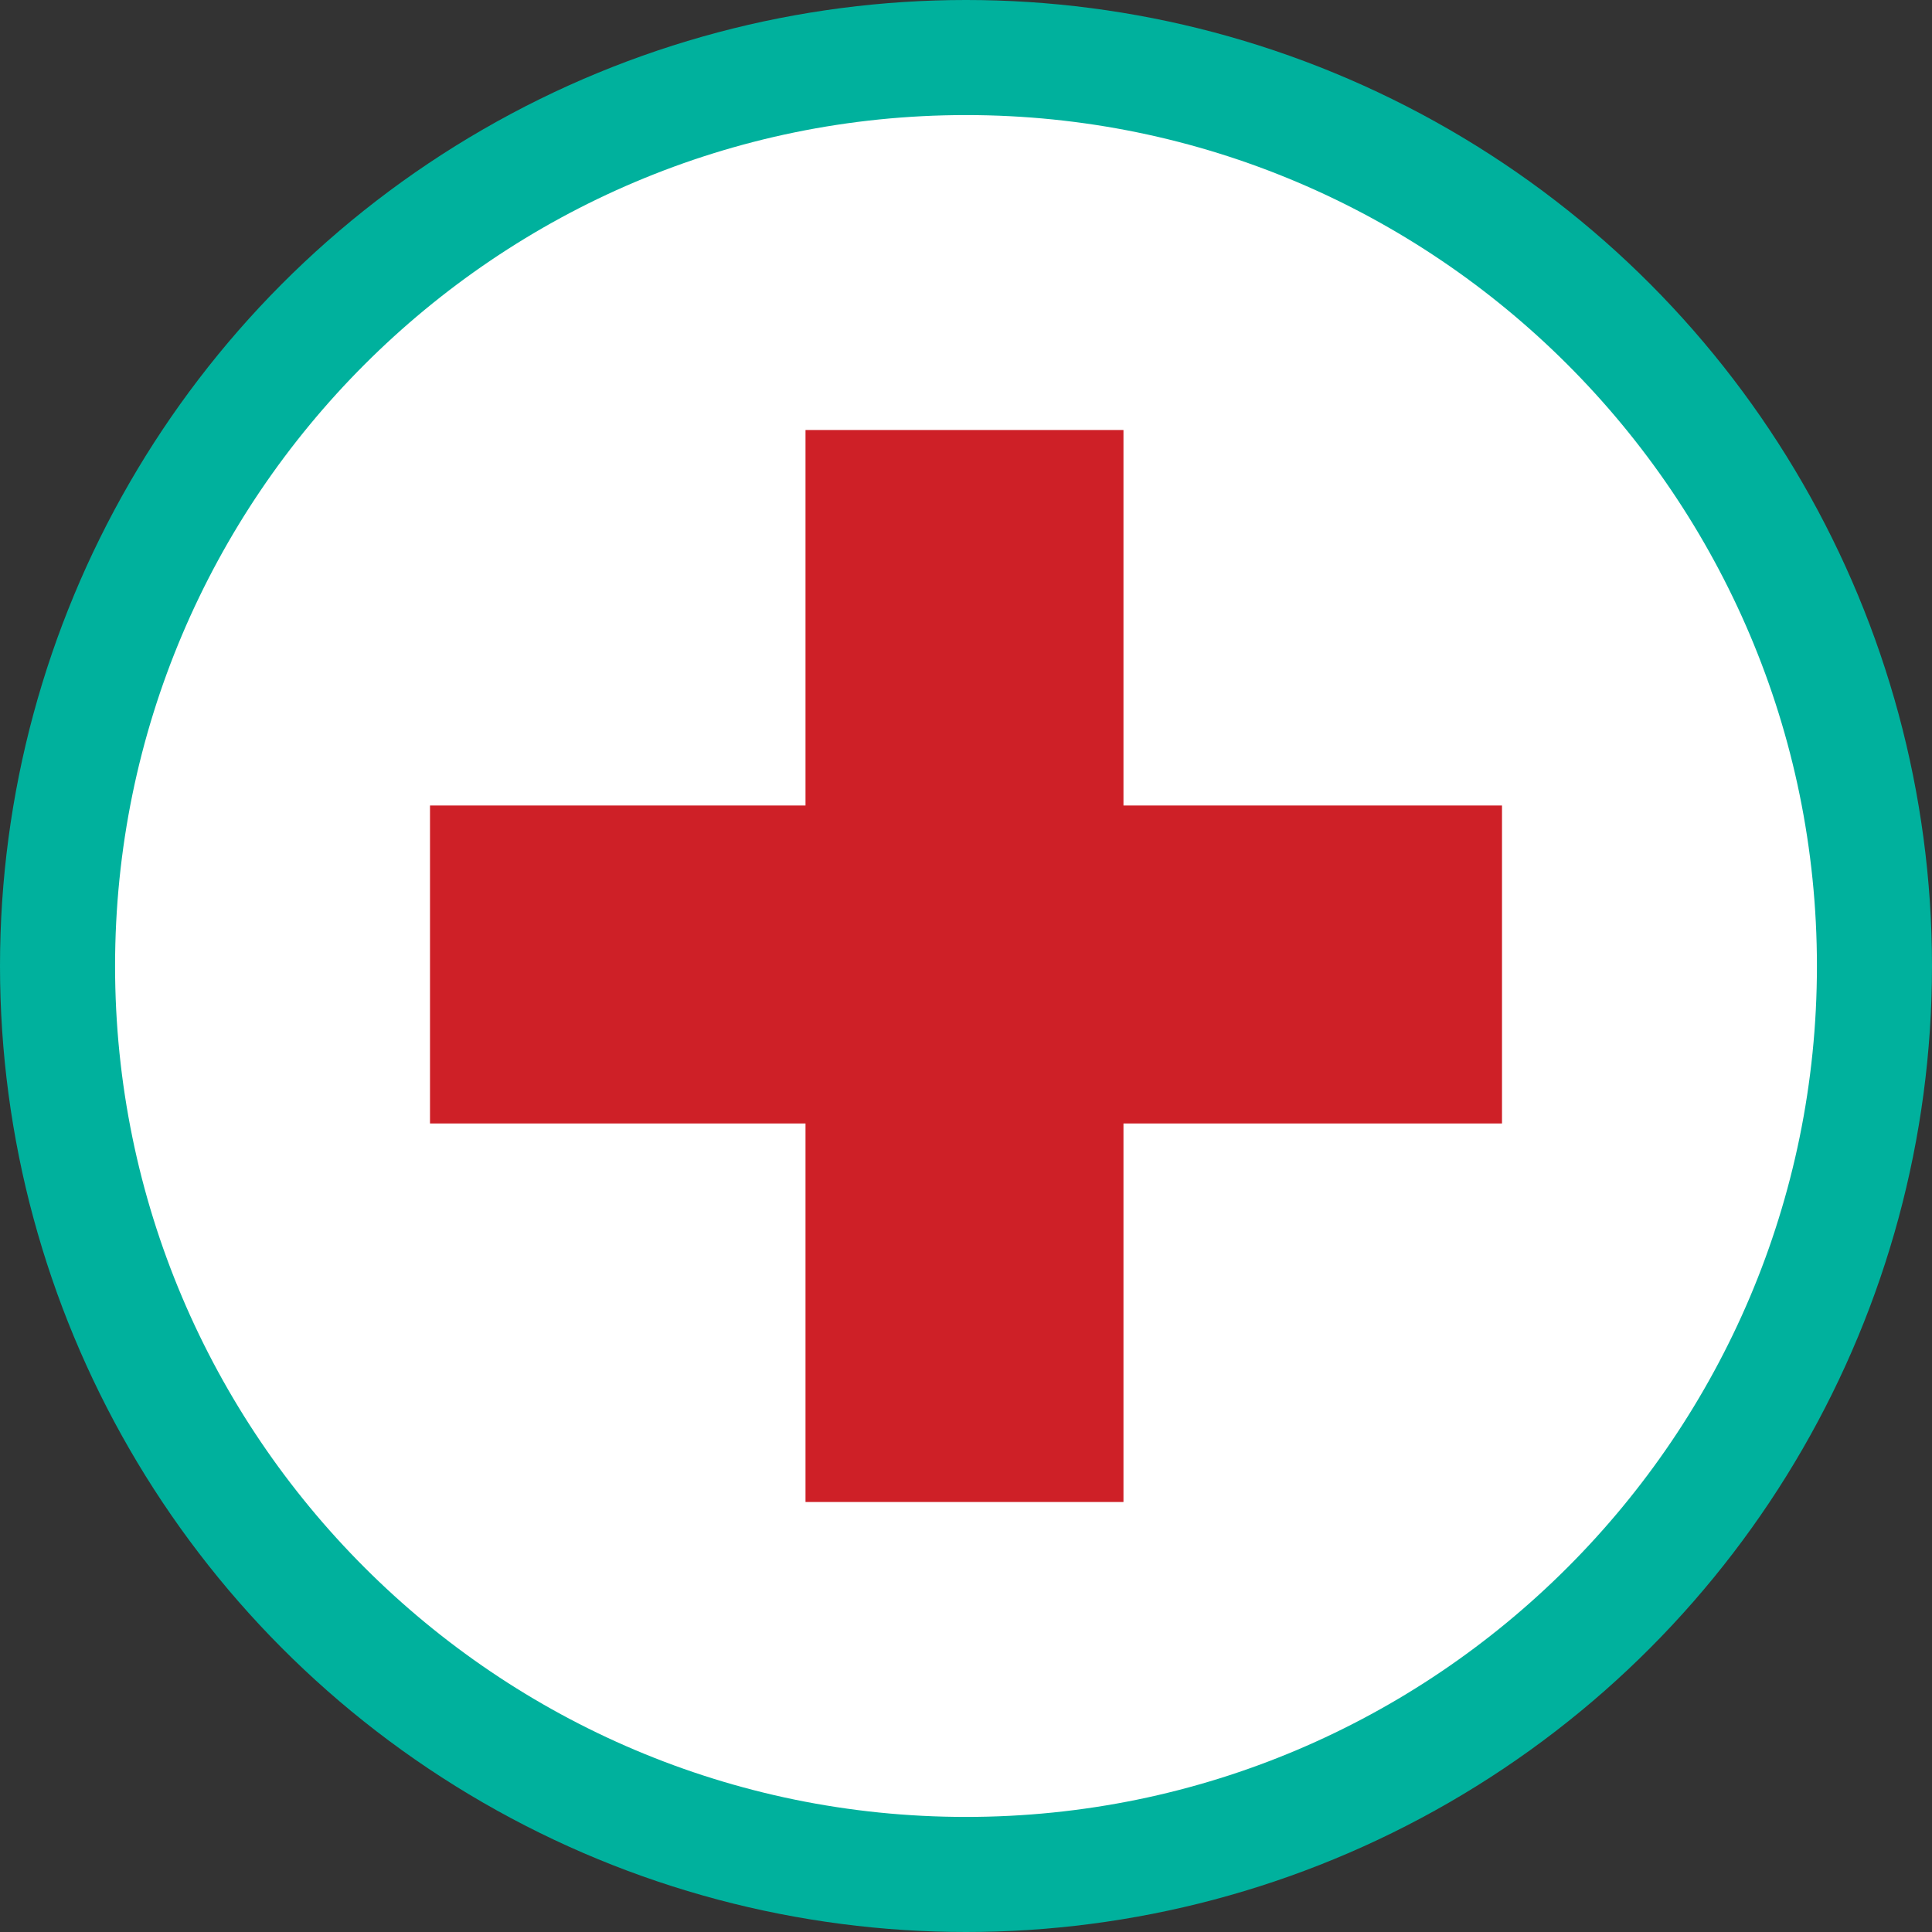
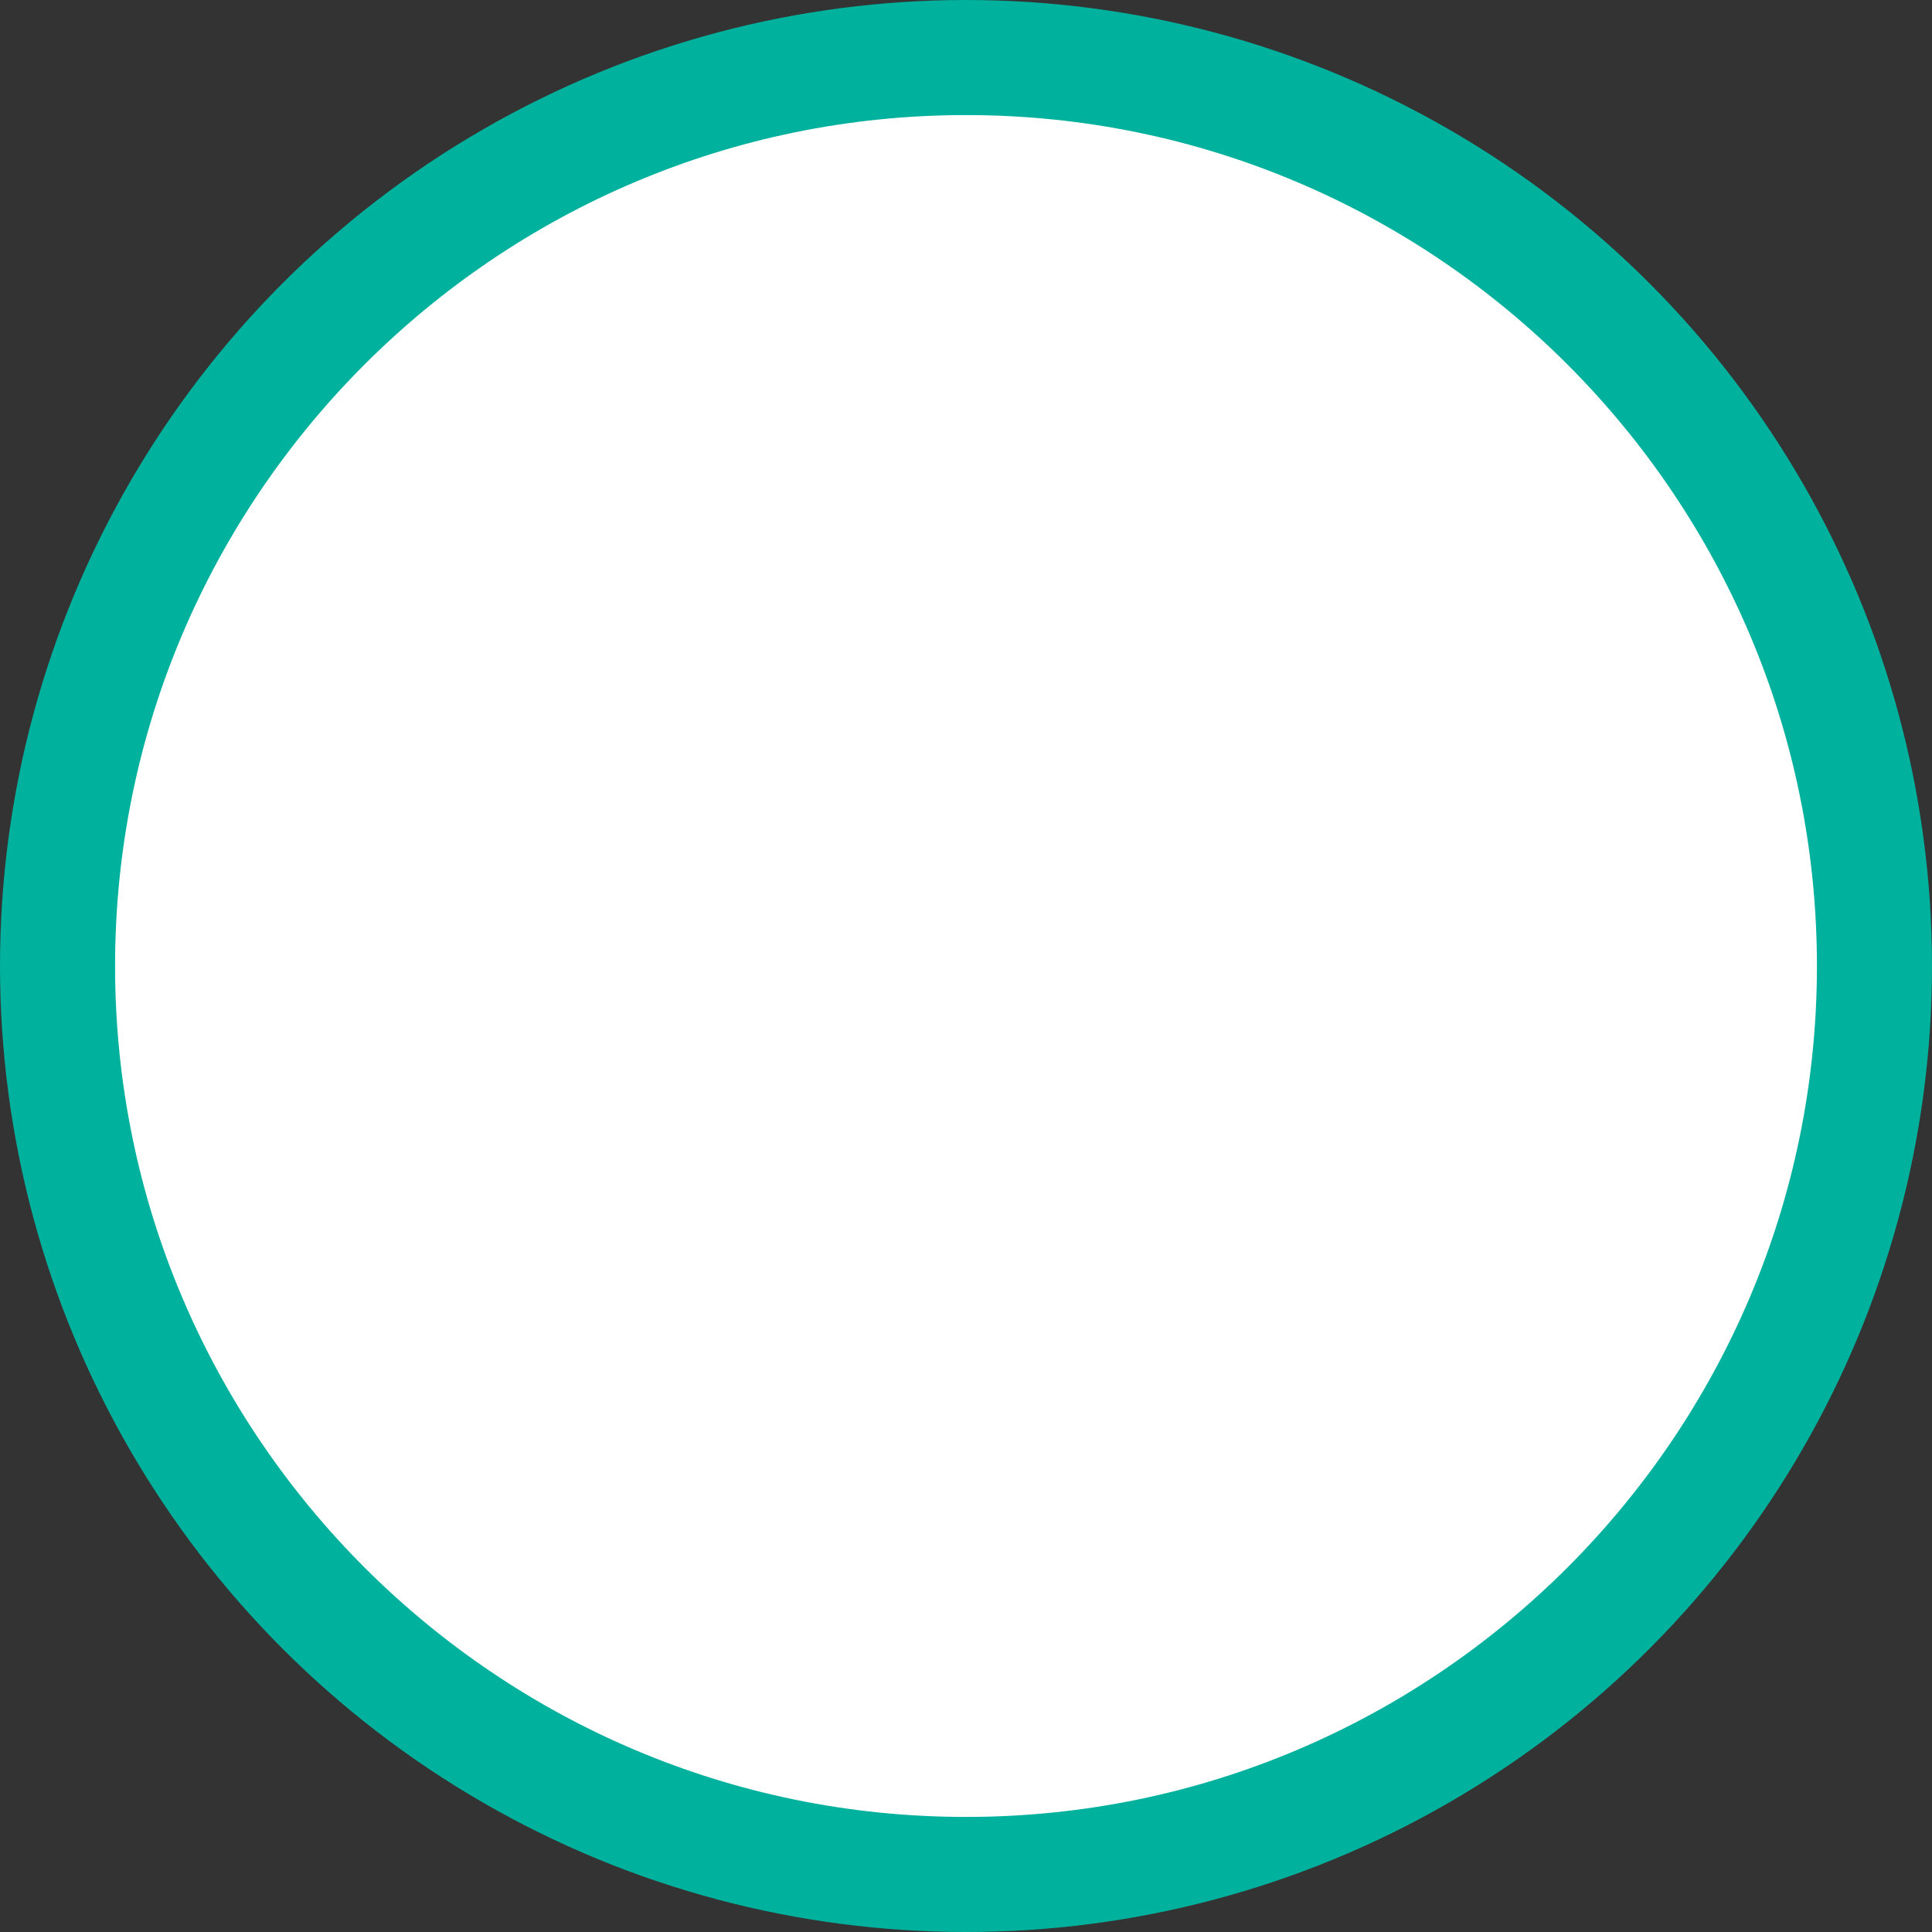
<svg xmlns="http://www.w3.org/2000/svg" version="1.1" id="Icons" x="0px" y="0px" viewBox="0 0 63.8 63.8" style="enable-background:new 0 0 63.8 63.8;" xml:space="preserve">
  <rect x="0" y="0" width="63.8" height="63.8" fill="#333333" stroke="none" />
  <style type="text/css">
	.st0{fill:#00B19D;}
	.st1{fill:#FFFFFF;}
	.st2{fill:#CE2027;}
</style>
  <title>Natividad-All_Icons</title>
  <circle class="st0" cx="31.9" cy="31.9" r="31.9" />
-   <path class="st1" d="M31.9,3.8C16.4,3.8,3.8,16.4,3.8,31.9S16.4,60,31.9,60S60,47.4,60,31.9C60,16.4,47.4,3.8,31.9,3.8z" />
-   <polygon class="st2" points="49.6,26.6 37.1,26.6 37.1,14.2 26.6,14.2 26.6,26.6 14.2,26.6 14.2,37.1 26.6,37.1 26.6,49.6   37.1,49.6 37.1,37.1 49.6,37.1 " />
+   <path class="st1" d="M31.9,3.8C16.4,3.8,3.8,16.4,3.8,31.9S16.4,60,31.9,60S60,47.4,60,31.9C60,16.4,47.4,3.8,31.9,3.8" />
</svg>